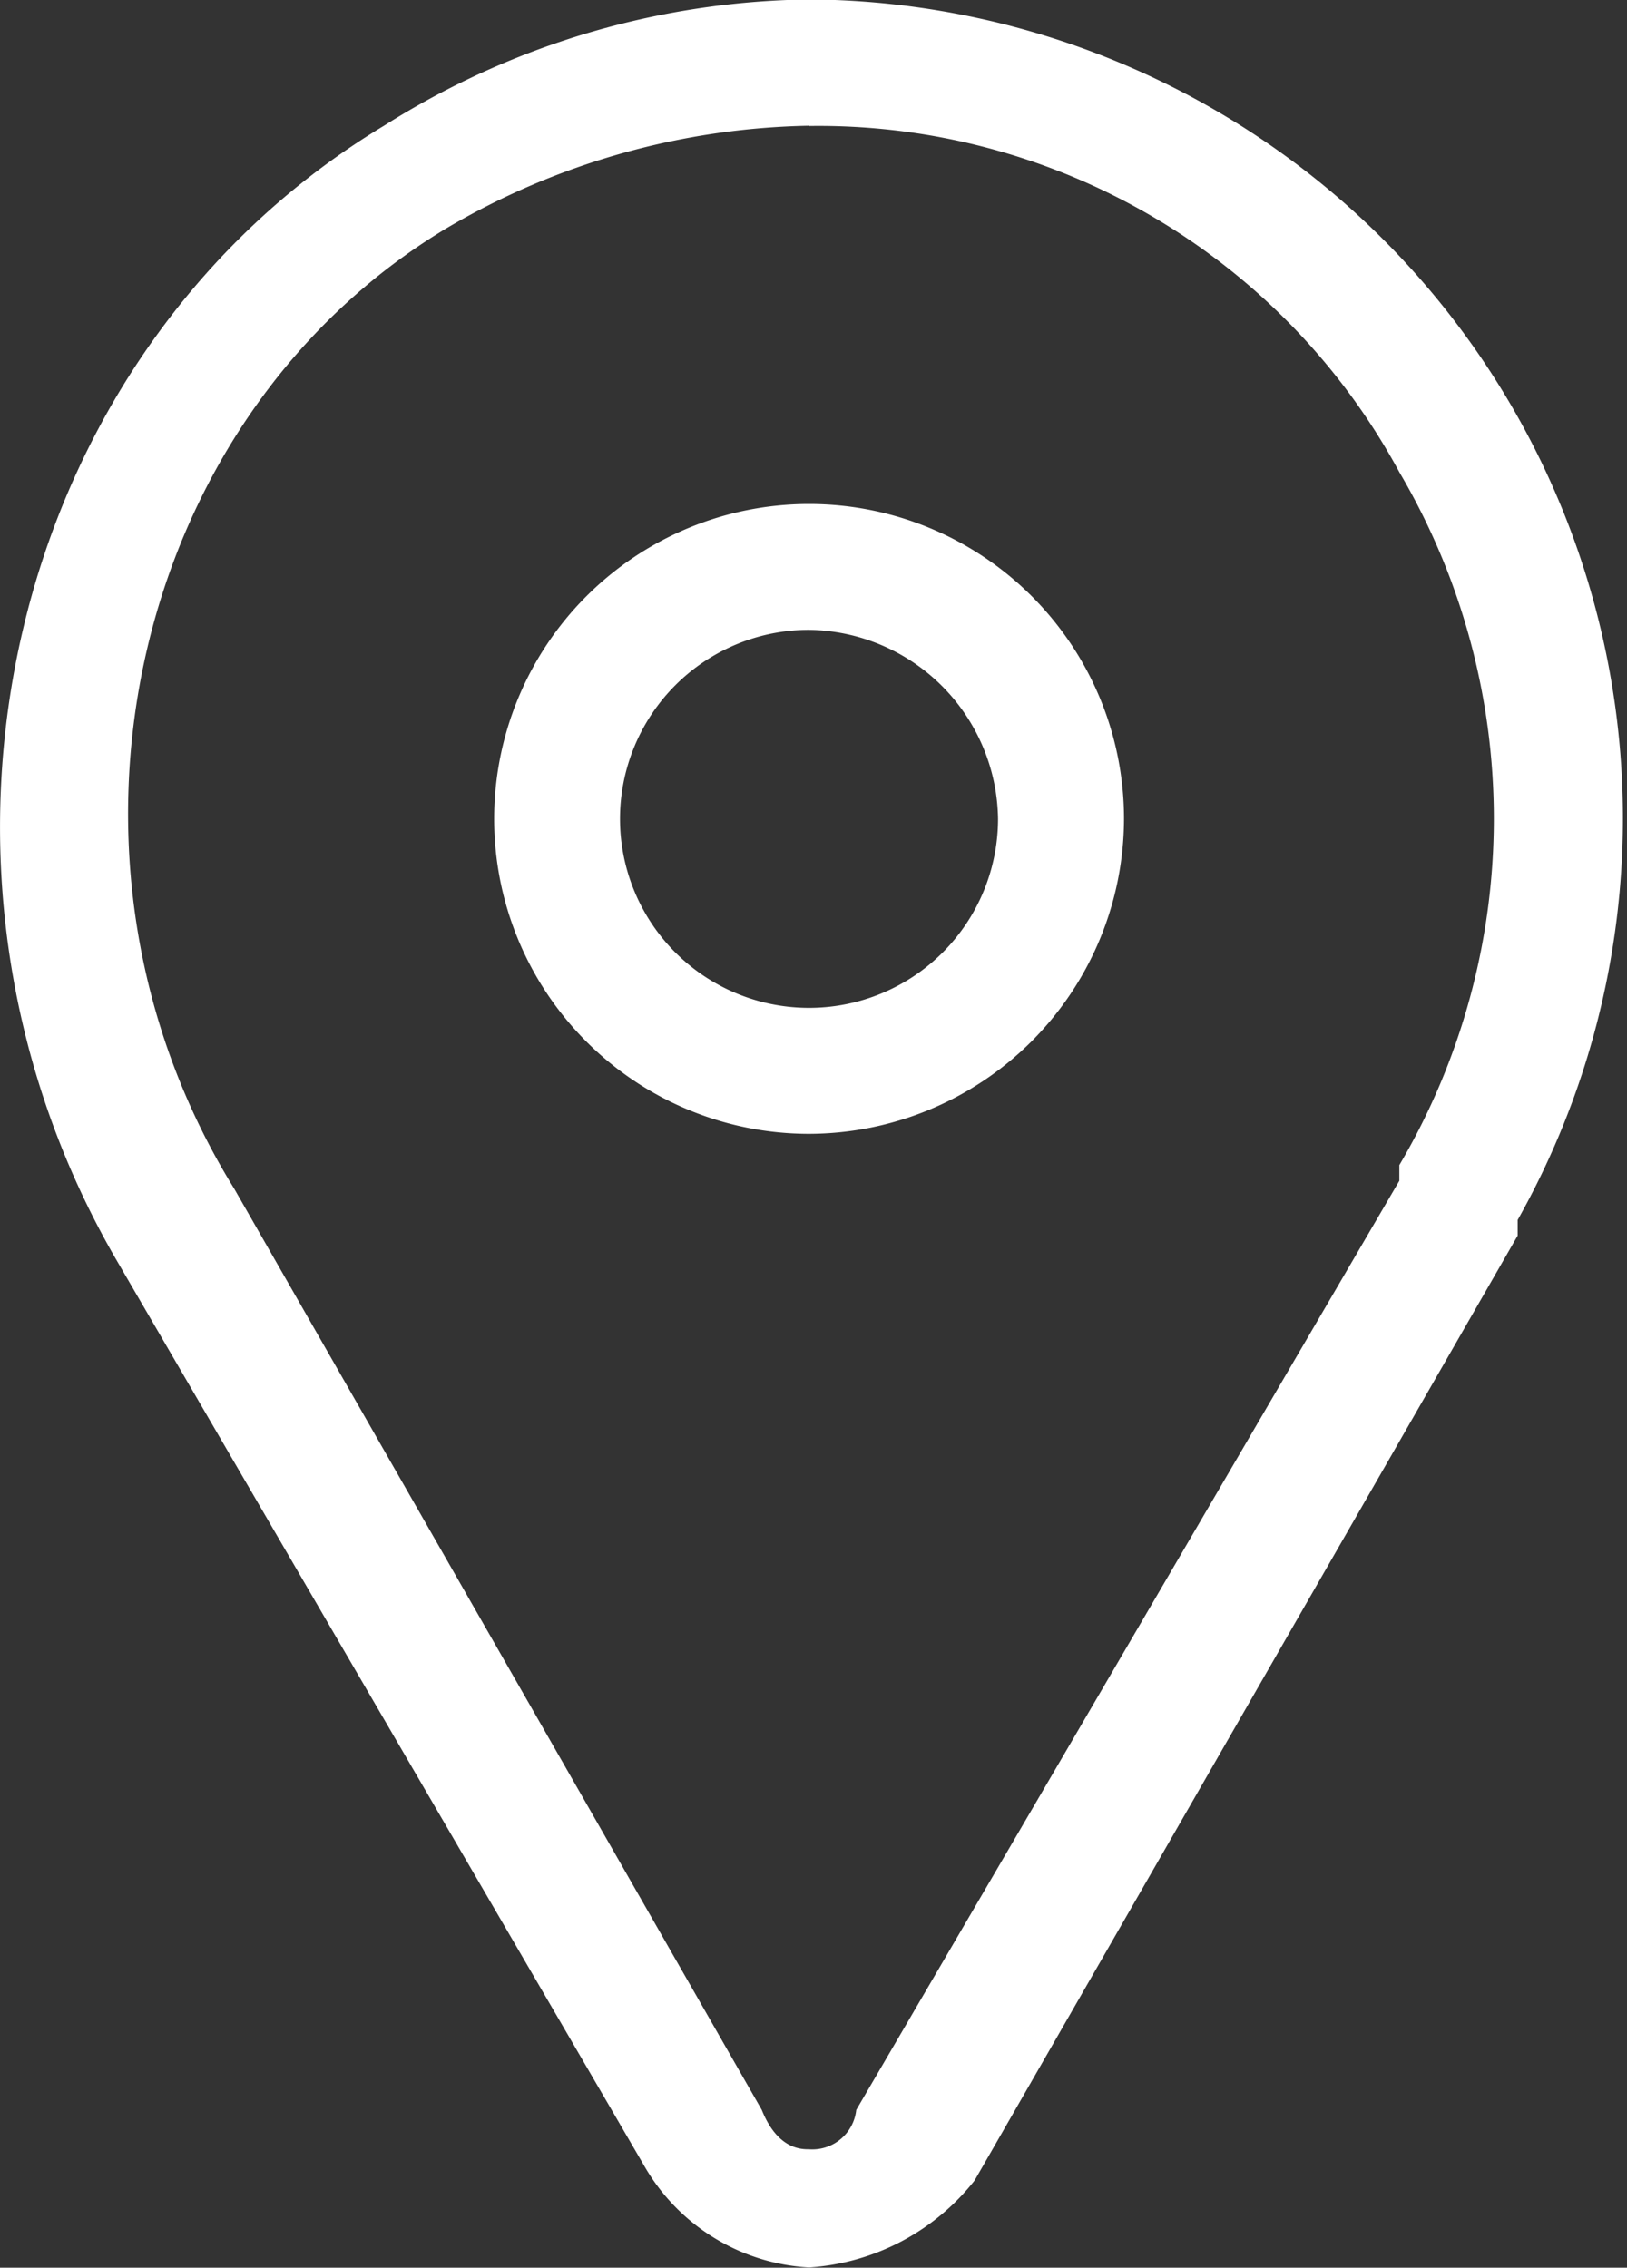
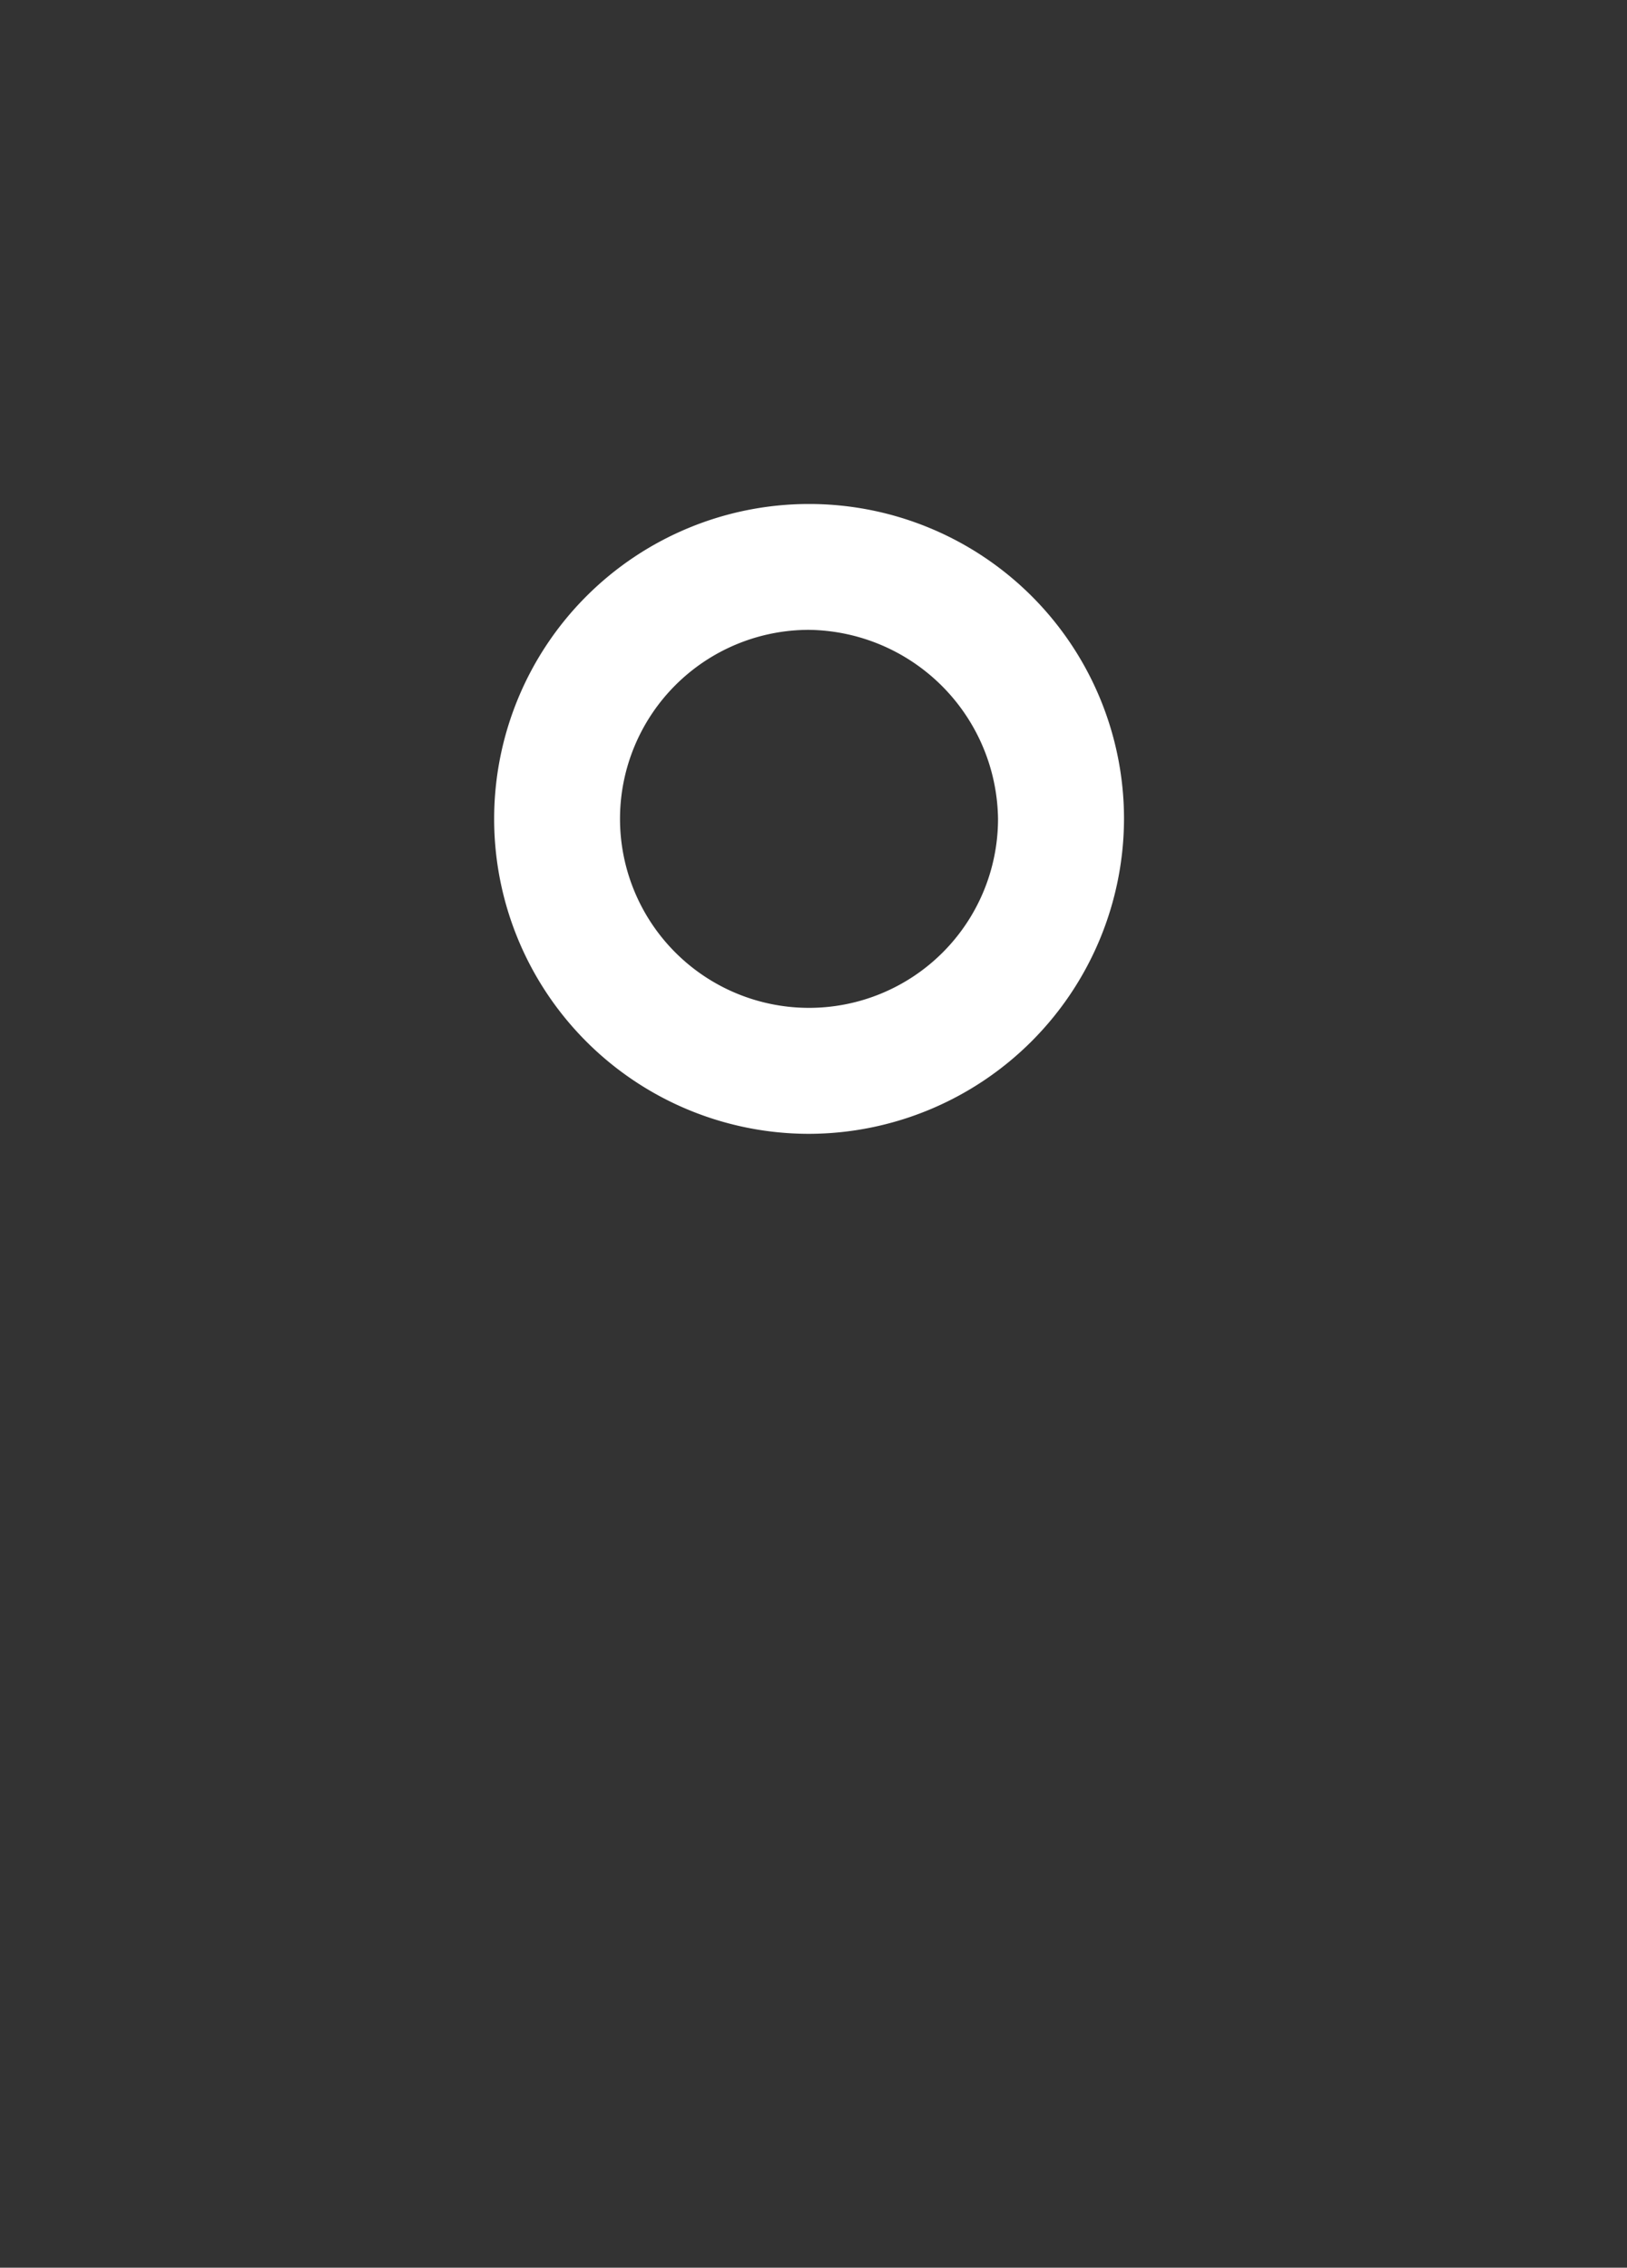
<svg xmlns="http://www.w3.org/2000/svg" id="Group_141" data-name="Group 141" width="25.764" height="35.91" viewBox="0 0 25.764 35.91">
  <rect x="0" y="0" width="25.764" height="35.91" fill="#333333" stroke="none" />
  <g id="Group_140" data-name="Group 140">
    <g id="Group_139" data-name="Group 139">
      <g id="Group_138" data-name="Group 138">
        <g id="Group_136" data-name="Group 136">
-           <path id="Path_82" data-name="Path 82" d="M176.328,1972.3a3.211,3.211,0,0,1-2.618-1.622l-8.354-14.338c-3.615-6.236-1.746-14.34,4.24-17.955a12.874,12.874,0,0,1,6.733-2,12.968,12.968,0,0,1,11.22,19.327v.248l-8.6,14.963A3.638,3.638,0,0,1,176.328,1972.3Zm0-33.915a11.721,11.721,0,0,0-5.736,1.62c-4.987,2.994-6.609,9.976-3.367,15.213l8.354,14.588c.25.623.623.623.749.623a.7.7,0,0,0,.747-.623l8.6-14.714v-.248a10.805,10.805,0,0,0,0-10.973A10.453,10.453,0,0,0,176.328,1938.389Z" transform="translate(-163.516 -1936.394)" fill="#fff" />
-         </g>
+           </g>
        <g id="Group_137" data-name="Group 137" transform="translate(7.825 7.981)">
          <path id="Path_83" data-name="Path 83" d="M172.421,1950.364a4.987,4.987,0,1,1,4.987-4.987A5,5,0,0,1,172.421,1950.364Zm0-7.981a2.993,2.993,0,1,0,2.992,2.994A3.034,3.034,0,0,0,172.421,1942.383Z" transform="translate(-167.434 -1940.39)" fill="#fff" />
        </g>
      </g>
    </g>
  </g>
</svg>